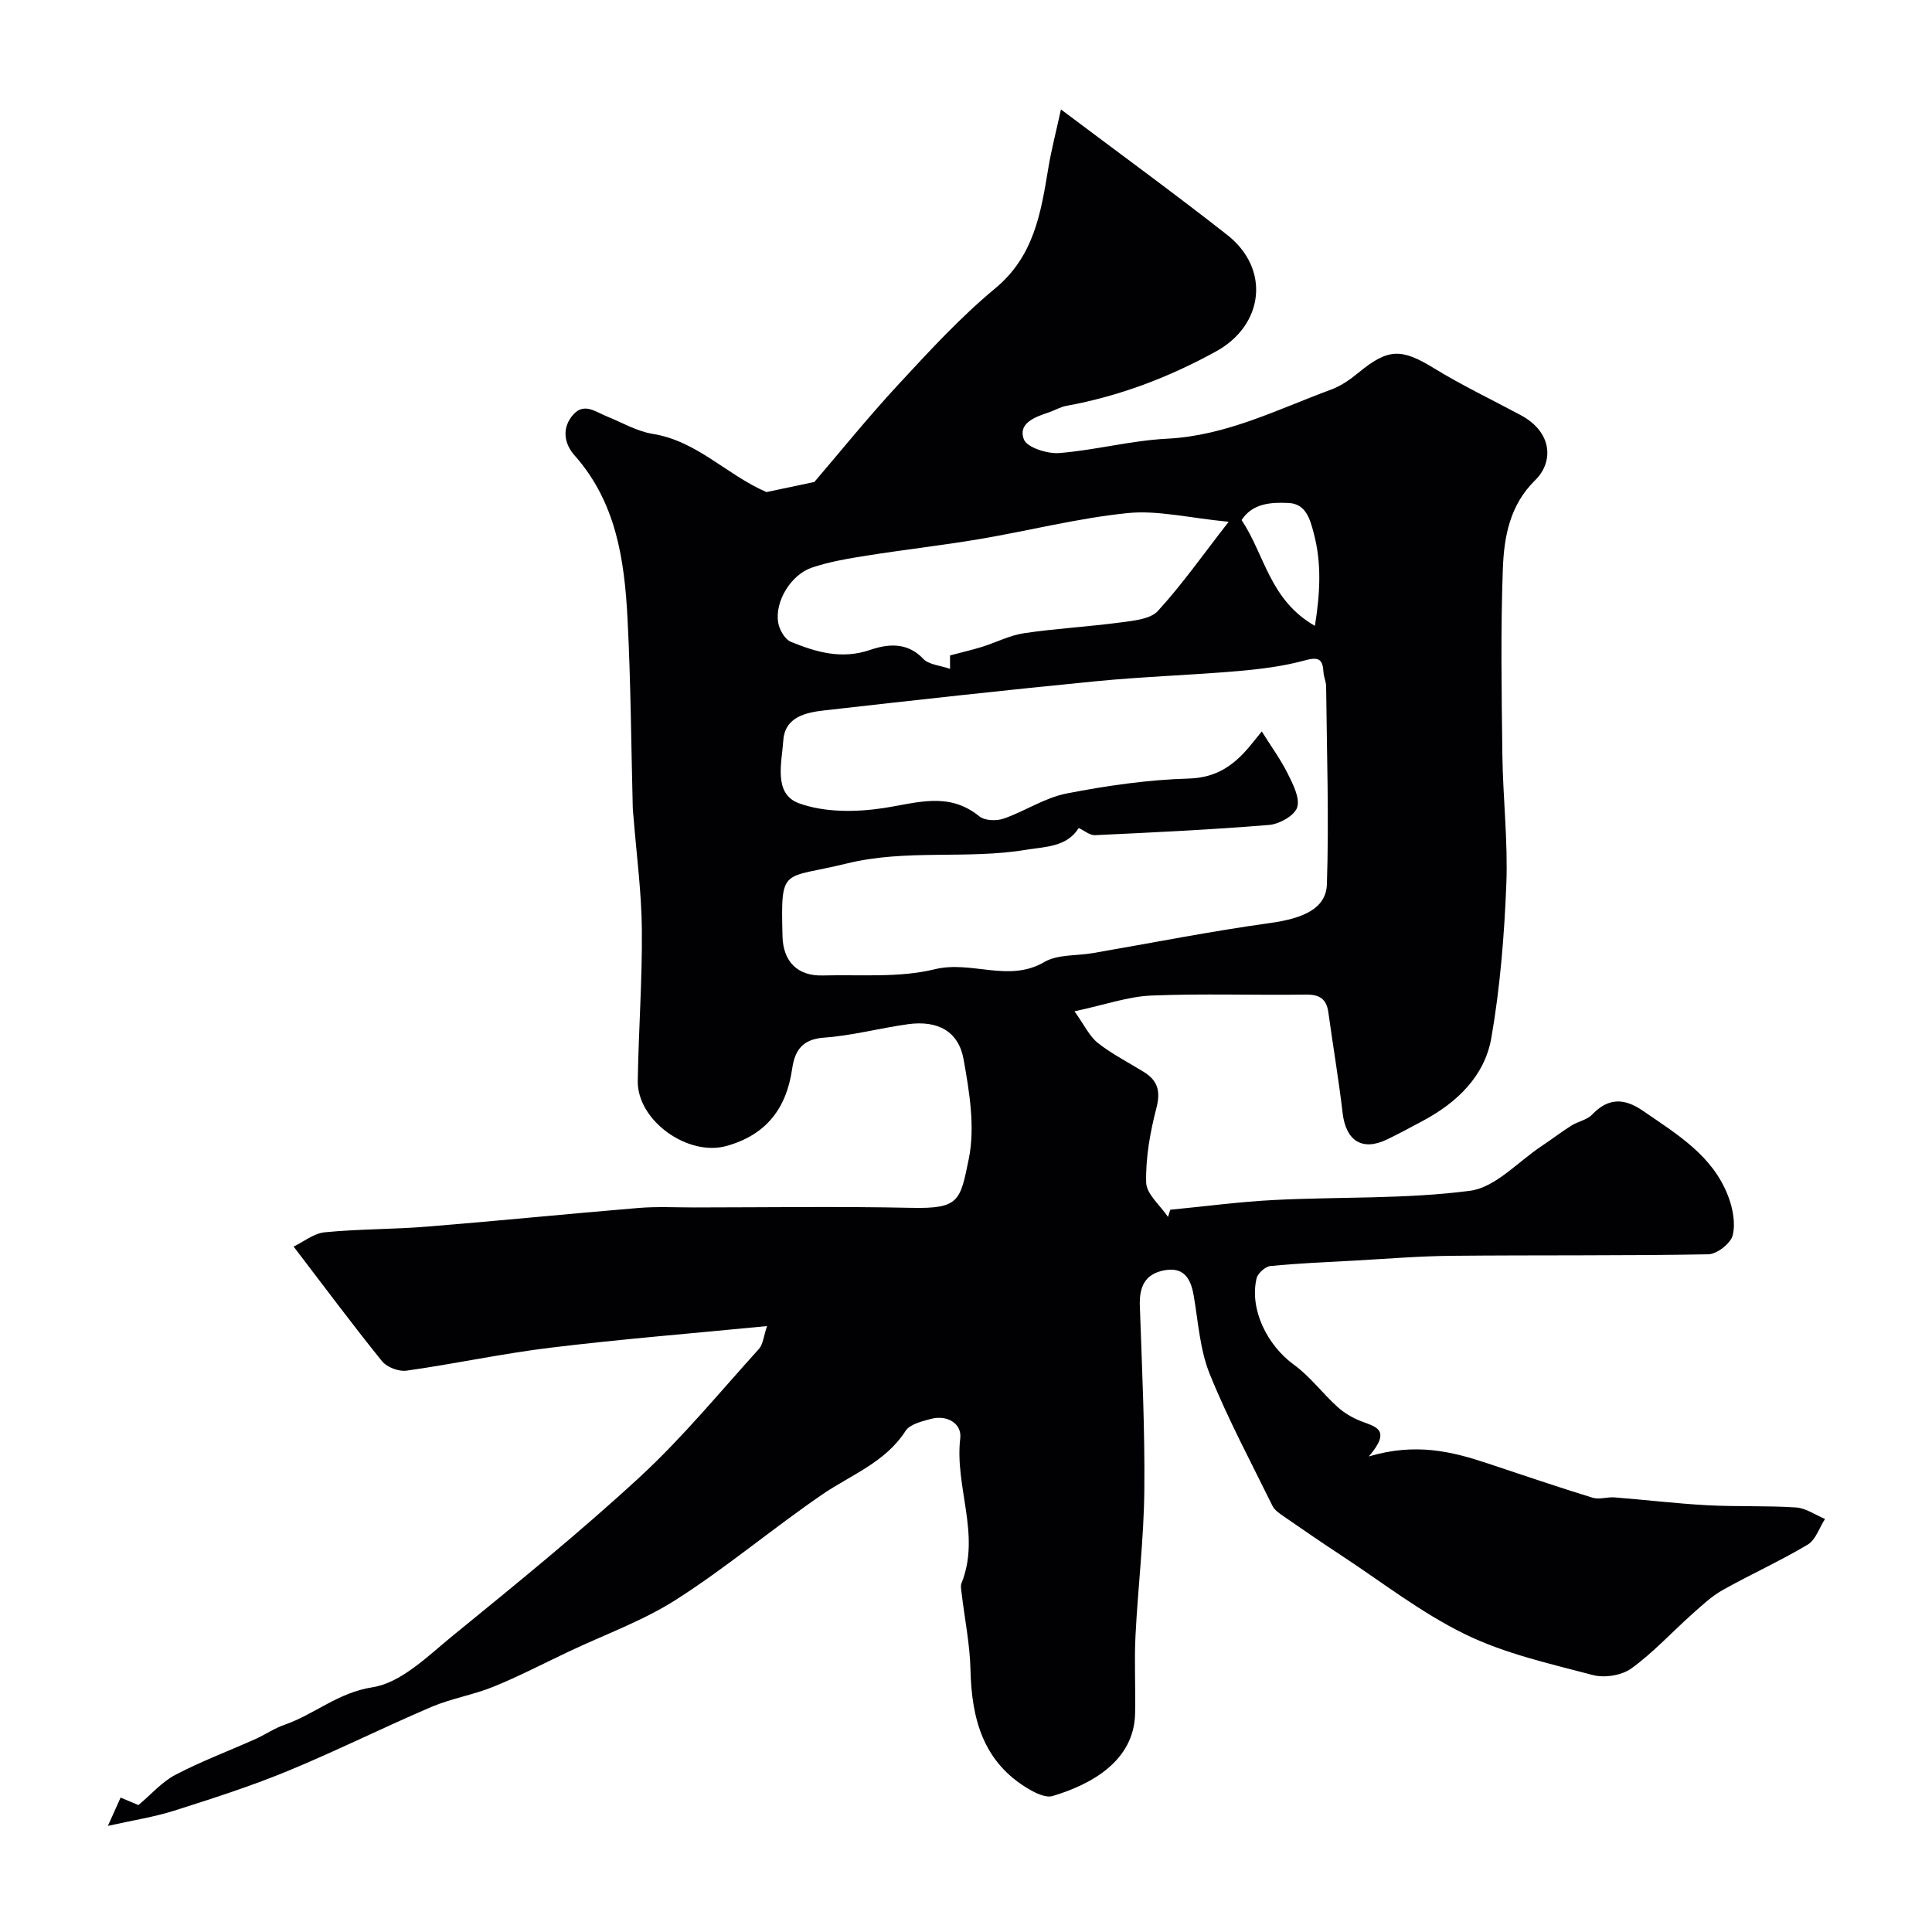
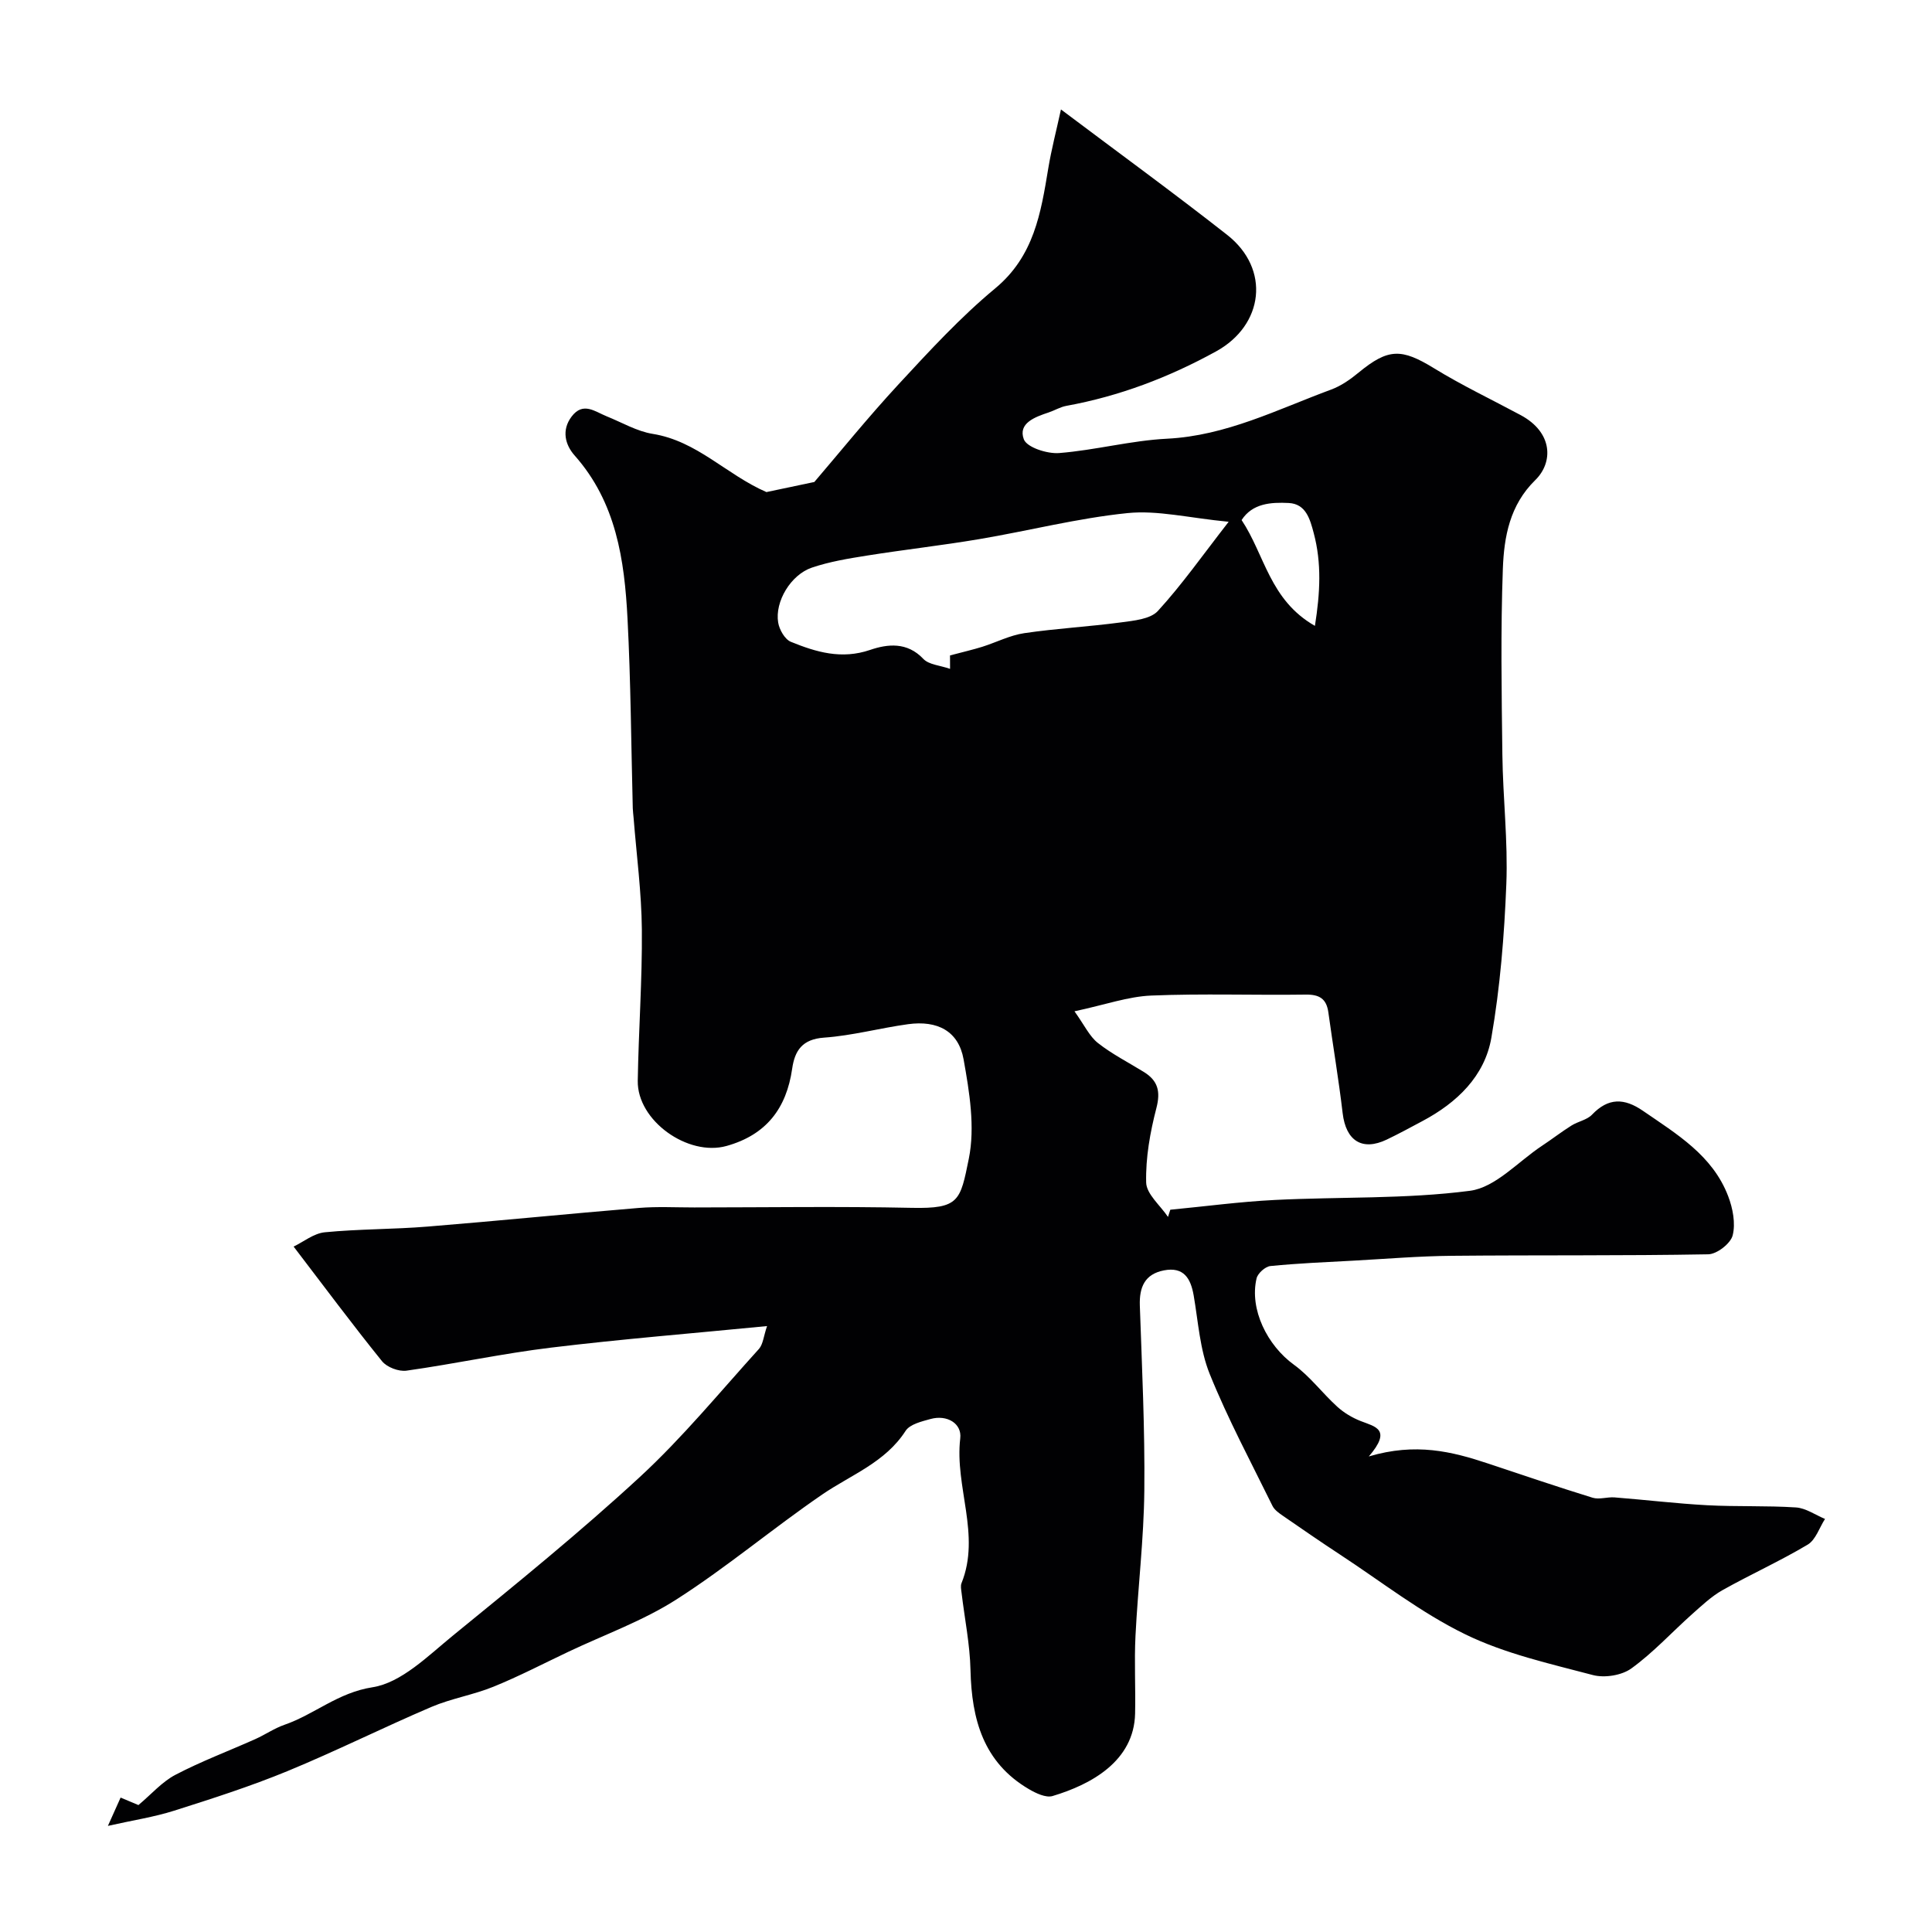
<svg xmlns="http://www.w3.org/2000/svg" enable-background="new 0 0 400 400" viewBox="0 0 400 400">
-   <path d="m158.81 274.55c-15.3 1.5-30.04 2.68-44.71 4.46-10.02 1.21-19.93 3.36-29.93 4.77-1.6.23-4.06-.7-5.07-1.95-6.07-7.51-11.83-15.26-18.31-23.74 2.03-.97 4.17-2.74 6.46-2.96 7.07-.69 14.2-.6 21.29-1.18 14.58-1.18 29.14-2.65 43.72-3.86 3.81-.31 7.66-.1 11.49-.1 15-.01 30-.24 45 .08 9.88.21 10.06-1.46 11.83-10.16 1.33-6.55.13-13.84-1.08-20.59-1.05-5.85-5.41-8.11-11.51-7.27-5.81.8-11.55 2.37-17.38 2.78-4.52.32-6.06 2.69-6.6 6.43-1.18 8.22-5.36 13.7-13.59 16-7.99 2.23-18.51-5.23-18.38-13.49.17-10.44.94-20.87.85-31.3-.07-7.71-1.1-15.42-1.71-23.13-.05-.66-.15-1.32-.17-1.98-.34-13.1-.41-26.22-1.09-39.3-.63-12.15-2.34-24.06-10.96-33.77-1.94-2.19-2.75-5.23-.61-8.05 2.37-3.13 4.83-1.02 7.27-.04 3.16 1.27 6.23 3.1 9.52 3.63 9.2 1.48 15.22 8.42 23.54 12.05 2.3-.48 5.38-1.13 9.92-2.09 5.09-5.94 11.03-13.3 17.43-20.22 6.38-6.89 12.8-13.88 20-19.85 8.05-6.67 9.47-15.6 11-24.84.65-3.94 1.67-7.81 2.63-12.22 11.97 9 23.34 17.28 34.4 25.96 9.04 7.09 7.57 18.71-2.28 24.13-9.8 5.39-20.03 9.28-31.01 11.28-1.26.23-2.42.95-3.65 1.36-2.83.94-6.39 2.23-5.15 5.56.63 1.68 4.84 3.04 7.3 2.85 7.48-.59 14.86-2.59 22.34-2.97 12.25-.61 22.88-6.07 33.98-10.17 2.07-.76 4-2.12 5.72-3.54 6.12-5.03 8.86-5.01 15.6-.87 5.78 3.55 11.95 6.48 17.94 9.7 6.74 3.63 6.72 9.82 3.02 13.44-5.31 5.19-6.47 11.75-6.72 18.35-.47 12.82-.26 25.66-.1 38.49.11 8.94 1.17 17.89.82 26.8-.42 10.64-1.28 21.35-3.1 31.83-1.38 7.95-7.12 13.44-14.24 17.23-2.46 1.31-4.91 2.65-7.42 3.85-5.1 2.43-8.46.24-9.13-5.48-.82-6.97-2-13.91-2.96-20.87-.39-2.82-1.86-3.71-4.69-3.67-10.66.15-21.34-.24-31.99.2-4.77.2-9.48 1.89-15.88 3.26 2.07 2.89 3.1 5.18 4.85 6.56 2.93 2.31 6.33 4.03 9.53 6.01 2.88 1.79 3.48 3.99 2.58 7.46-1.3 5.01-2.24 10.27-2.12 15.4.05 2.41 2.93 4.76 4.52 7.14.16-.5.32-.99.48-1.49 7.21-.69 14.4-1.66 21.62-2.02 13.48-.68 27.09-.16 40.42-1.9 5.29-.69 9.98-6.06 14.92-9.32 2.06-1.36 4.01-2.88 6.1-4.19 1.36-.86 3.2-1.15 4.25-2.25 3.38-3.54 6.67-3.46 10.54-.8 7 4.82 14.43 9.23 17.65 17.68.96 2.51 1.56 5.62.93 8.11-.42 1.68-3.26 3.89-5.05 3.92-17.69.32-35.38.14-53.07.31-6.77.06-13.54.63-20.3 1-5.77.31-11.55.55-17.29 1.12-1.06.11-2.61 1.5-2.86 2.55-1.51 6.4 2.22 13.89 7.73 17.88 3.33 2.41 5.88 5.88 8.96 8.68 1.39 1.27 3.12 2.3 4.88 2.99 2.95 1.16 6.53 1.67 1.67 7.32 9.71-2.89 17.21-1.02 24.64 1.45 7.22 2.4 14.43 4.86 21.7 7.1 1.37.42 3.03-.19 4.53-.07 6.38.5 12.74 1.27 19.13 1.62 6.14.33 12.31.06 18.44.46 2.05.14 4.01 1.55 6.01 2.38-1.17 1.81-1.93 4.33-3.59 5.32-5.72 3.41-11.82 6.16-17.63 9.42-2.31 1.3-4.31 3.21-6.32 4.99-4.19 3.74-8.03 7.95-12.55 11.22-2 1.45-5.56 2.01-7.98 1.37-8.93-2.36-18.16-4.41-26.39-8.42-9.17-4.46-17.38-10.91-25.98-16.54-3.98-2.61-7.89-5.31-11.8-8.01-.81-.56-1.74-1.21-2.15-2.04-4.45-9.06-9.24-18-13.01-27.34-2.03-5.04-2.37-10.78-3.31-16.23-.62-3.59-2.09-5.99-6.17-5.2-3.95.77-5.11 3.46-4.98 7.28.44 12.76 1.06 25.54.93 38.3-.1 10.04-1.33 20.06-1.83 30.1-.27 5.35.04 10.72-.08 16.08-.22 9.82-9.06 14.67-17.09 17.07-1.38.41-3.45-.58-4.9-1.43-9.43-5.53-11.85-14.45-12.09-24.65-.12-5.35-1.22-10.67-1.85-16.01-.08-.66-.24-1.42-.01-1.98 4.03-10.01-1.45-19.95-.26-30 .36-3.06-2.73-4.94-6.16-3.99-1.84.51-4.27 1.08-5.16 2.46-4.22 6.55-11.27 9.07-17.27 13.18-10.2 6.99-19.71 15.02-30.11 21.68-6.95 4.46-14.93 7.31-22.45 10.88-5.15 2.44-10.21 5.08-15.48 7.22-4.17 1.7-8.73 2.43-12.86 4.19-10.02 4.28-19.78 9.16-29.85 13.31-7.64 3.14-15.55 5.68-23.44 8.18-4.12 1.31-8.45 1.96-13.69 3.14 1.16-2.58 1.86-4.14 2.63-5.86 1.6.67 2.9 1.21 3.69 1.55 2.69-2.25 4.89-4.82 7.67-6.27 5.33-2.79 11.01-4.92 16.51-7.38 2.06-.92 3.96-2.25 6.08-2.98 6.2-2.15 11.03-6.65 18.2-7.76 5.98-.93 11.5-6.5 16.65-10.7 13.12-10.7 26.29-21.38 38.72-32.85 8.85-8.17 16.55-17.57 24.66-26.52.85-.99.95-2.65 1.66-4.71zm64.53-103.12c-2.47 3.96-6.96 3.86-10.91 4.51-12.28 2.04-24.81-.2-37.18 2.85-13.33 3.29-13.6.42-13.24 15.07.13 5.24 3.12 8.24 8.32 8.1 7.77-.21 15.82.52 23.22-1.29 7.62-1.86 15.26 2.84 22.68-1.5 2.76-1.61 6.66-1.25 10.03-1.84 12.21-2.1 24.38-4.52 36.64-6.22 6.74-.93 11.65-2.9 11.82-8.04.45-13.65-.02-27.33-.16-40.99-.01-.95-.48-1.89-.54-2.84-.16-2.5-.73-3.37-3.71-2.55-4.53 1.25-9.3 1.84-14 2.25-9.74.84-19.53 1.14-29.26 2.09-18.76 1.83-37.49 3.91-56.22 6.03-3.91.44-8.33 1.3-8.66 6.28-.31 4.6-2.09 11.03 3.25 12.97 5.28 1.92 11.75 1.86 17.45 1 6.95-1.05 13.52-3.49 19.9 1.71 1.11.9 3.54.98 5.02.47 4.41-1.53 8.51-4.32 13.01-5.2 8.33-1.63 16.85-2.85 25.32-3.1 5.89-.17 9.5-2.88 12.83-6.93.67-.81 1.32-1.63 2.29-2.82 2.02 3.23 3.95 5.86 5.37 8.73 1.09 2.19 2.56 5.02 1.96 6.98-.53 1.69-3.66 3.46-5.77 3.64-12 .99-24.04 1.56-36.08 2.12-1.09.06-2.21-.94-3.38-1.48zm-26.65-35.73c2.92-.77 4.82-1.21 6.68-1.79 2.91-.92 5.72-2.38 8.69-2.82 6.64-.98 13.37-1.34 20.02-2.23 2.65-.36 6.08-.66 7.65-2.37 4.99-5.45 9.27-11.55 14.65-18.46-8.27-.8-14.71-2.43-20.93-1.8-10.33 1.05-20.49 3.67-30.76 5.4-7.71 1.3-15.49 2.17-23.21 3.4-3.84.61-7.73 1.25-11.39 2.49-4.38 1.49-7.69 7.04-6.98 11.36.24 1.48 1.38 3.49 2.63 4 5.23 2.13 10.48 3.7 16.4 1.68 3.6-1.23 7.67-1.7 11.02 1.85 1.15 1.22 3.45 1.34 5.54 2.07-.01-1.77-.01-2.79-.01-2.78zm75.55-6.12c1.09-6.86 1.41-13-.25-19.22-.77-2.9-1.62-6.04-5.17-6.22-3.66-.18-7.51.05-9.76 3.53 4.81 7.22 5.79 16.54 15.18 21.91z" fill="#010103" />
+   <path d="m158.81 274.55c-15.3 1.5-30.04 2.68-44.71 4.46-10.02 1.21-19.93 3.36-29.93 4.77-1.6.23-4.06-.7-5.07-1.95-6.07-7.51-11.83-15.26-18.31-23.74 2.03-.97 4.17-2.74 6.46-2.96 7.07-.69 14.2-.6 21.29-1.18 14.58-1.18 29.14-2.65 43.72-3.86 3.81-.31 7.66-.1 11.49-.1 15-.01 30-.24 45 .08 9.88.21 10.06-1.46 11.83-10.16 1.33-6.55.13-13.84-1.08-20.59-1.05-5.85-5.41-8.11-11.51-7.27-5.81.8-11.55 2.37-17.38 2.78-4.52.32-6.06 2.69-6.6 6.43-1.18 8.22-5.36 13.7-13.59 16-7.99 2.23-18.51-5.23-18.38-13.49.17-10.44.94-20.87.85-31.3-.07-7.71-1.1-15.42-1.71-23.13-.05-.66-.15-1.32-.17-1.98-.34-13.1-.41-26.22-1.09-39.3-.63-12.15-2.34-24.06-10.96-33.77-1.94-2.19-2.75-5.23-.61-8.05 2.37-3.13 4.83-1.02 7.27-.04 3.16 1.27 6.23 3.1 9.52 3.63 9.2 1.48 15.22 8.42 23.54 12.05 2.3-.48 5.38-1.13 9.92-2.09 5.09-5.94 11.03-13.3 17.43-20.22 6.38-6.89 12.8-13.88 20-19.85 8.05-6.67 9.47-15.6 11-24.84.65-3.94 1.67-7.81 2.63-12.22 11.97 9 23.34 17.28 34.4 25.96 9.04 7.09 7.57 18.71-2.28 24.13-9.8 5.39-20.03 9.28-31.01 11.28-1.26.23-2.42.95-3.65 1.36-2.83.94-6.39 2.23-5.15 5.56.63 1.68 4.84 3.04 7.3 2.85 7.48-.59 14.86-2.59 22.34-2.97 12.25-.61 22.88-6.07 33.98-10.17 2.07-.76 4-2.12 5.72-3.54 6.12-5.03 8.86-5.01 15.6-.87 5.78 3.55 11.95 6.48 17.94 9.7 6.74 3.63 6.72 9.82 3.02 13.44-5.31 5.19-6.47 11.75-6.72 18.35-.47 12.82-.26 25.66-.1 38.49.11 8.94 1.17 17.89.82 26.8-.42 10.64-1.28 21.35-3.1 31.83-1.38 7.95-7.12 13.44-14.24 17.23-2.46 1.31-4.91 2.65-7.42 3.85-5.1 2.43-8.46.24-9.13-5.48-.82-6.97-2-13.91-2.96-20.87-.39-2.82-1.86-3.71-4.69-3.67-10.66.15-21.34-.24-31.99.2-4.77.2-9.48 1.89-15.88 3.26 2.07 2.89 3.1 5.18 4.85 6.56 2.93 2.31 6.33 4.03 9.53 6.01 2.88 1.79 3.48 3.99 2.58 7.46-1.3 5.01-2.24 10.27-2.12 15.4.05 2.41 2.93 4.76 4.52 7.14.16-.5.32-.99.48-1.49 7.21-.69 14.4-1.66 21.62-2.02 13.48-.68 27.09-.16 40.42-1.9 5.29-.69 9.98-6.06 14.92-9.32 2.06-1.36 4.01-2.88 6.1-4.19 1.36-.86 3.2-1.15 4.25-2.25 3.38-3.54 6.67-3.46 10.54-.8 7 4.82 14.43 9.23 17.65 17.68.96 2.51 1.56 5.62.93 8.11-.42 1.68-3.26 3.89-5.05 3.92-17.69.32-35.38.14-53.07.31-6.77.06-13.54.63-20.3 1-5.77.31-11.55.55-17.29 1.12-1.06.11-2.61 1.5-2.86 2.55-1.51 6.4 2.22 13.89 7.73 17.88 3.33 2.41 5.88 5.88 8.96 8.68 1.39 1.27 3.12 2.3 4.88 2.99 2.95 1.16 6.53 1.67 1.67 7.32 9.71-2.89 17.21-1.02 24.64 1.45 7.22 2.4 14.43 4.86 21.7 7.1 1.37.42 3.03-.19 4.53-.07 6.38.5 12.74 1.27 19.13 1.62 6.14.33 12.31.06 18.44.46 2.05.14 4.01 1.55 6.01 2.38-1.17 1.81-1.93 4.33-3.59 5.32-5.72 3.41-11.82 6.16-17.63 9.42-2.31 1.3-4.31 3.21-6.32 4.99-4.19 3.74-8.03 7.95-12.55 11.22-2 1.45-5.56 2.01-7.98 1.37-8.93-2.36-18.16-4.41-26.39-8.42-9.17-4.46-17.38-10.91-25.98-16.54-3.98-2.61-7.89-5.31-11.8-8.01-.81-.56-1.74-1.21-2.15-2.04-4.45-9.06-9.24-18-13.01-27.34-2.03-5.04-2.37-10.78-3.31-16.23-.62-3.59-2.09-5.99-6.17-5.2-3.95.77-5.11 3.46-4.98 7.28.44 12.76 1.06 25.54.93 38.3-.1 10.04-1.33 20.06-1.83 30.1-.27 5.35.04 10.72-.08 16.08-.22 9.82-9.06 14.67-17.09 17.07-1.38.41-3.45-.58-4.9-1.43-9.43-5.53-11.85-14.45-12.09-24.65-.12-5.35-1.22-10.67-1.85-16.01-.08-.66-.24-1.42-.01-1.98 4.03-10.01-1.45-19.95-.26-30 .36-3.06-2.73-4.94-6.16-3.99-1.84.51-4.27 1.08-5.16 2.46-4.22 6.55-11.27 9.07-17.27 13.18-10.2 6.99-19.71 15.02-30.11 21.68-6.95 4.46-14.93 7.31-22.45 10.88-5.15 2.44-10.21 5.08-15.48 7.22-4.17 1.7-8.73 2.43-12.86 4.19-10.02 4.28-19.78 9.16-29.85 13.31-7.64 3.14-15.55 5.68-23.44 8.18-4.12 1.31-8.45 1.96-13.69 3.14 1.16-2.58 1.86-4.14 2.63-5.86 1.6.67 2.9 1.21 3.69 1.55 2.69-2.25 4.89-4.82 7.67-6.27 5.33-2.79 11.01-4.92 16.51-7.38 2.06-.92 3.96-2.25 6.08-2.98 6.2-2.15 11.03-6.65 18.2-7.76 5.98-.93 11.5-6.5 16.65-10.7 13.12-10.7 26.29-21.38 38.72-32.85 8.85-8.17 16.55-17.57 24.66-26.52.85-.99.95-2.65 1.66-4.71zm64.53-103.12zm-26.65-35.73c2.92-.77 4.82-1.21 6.68-1.79 2.91-.92 5.72-2.38 8.69-2.82 6.64-.98 13.37-1.34 20.02-2.23 2.65-.36 6.08-.66 7.65-2.37 4.99-5.45 9.27-11.55 14.65-18.46-8.27-.8-14.71-2.43-20.93-1.8-10.33 1.05-20.49 3.67-30.76 5.4-7.71 1.3-15.49 2.17-23.21 3.4-3.84.61-7.73 1.25-11.39 2.49-4.38 1.49-7.69 7.04-6.98 11.36.24 1.48 1.38 3.49 2.63 4 5.23 2.13 10.48 3.7 16.4 1.68 3.6-1.23 7.67-1.7 11.02 1.85 1.15 1.22 3.45 1.34 5.54 2.07-.01-1.77-.01-2.79-.01-2.78zm75.55-6.12c1.09-6.86 1.41-13-.25-19.22-.77-2.9-1.62-6.04-5.17-6.22-3.66-.18-7.51.05-9.76 3.53 4.81 7.22 5.79 16.54 15.18 21.91z" fill="#010103" />
</svg>